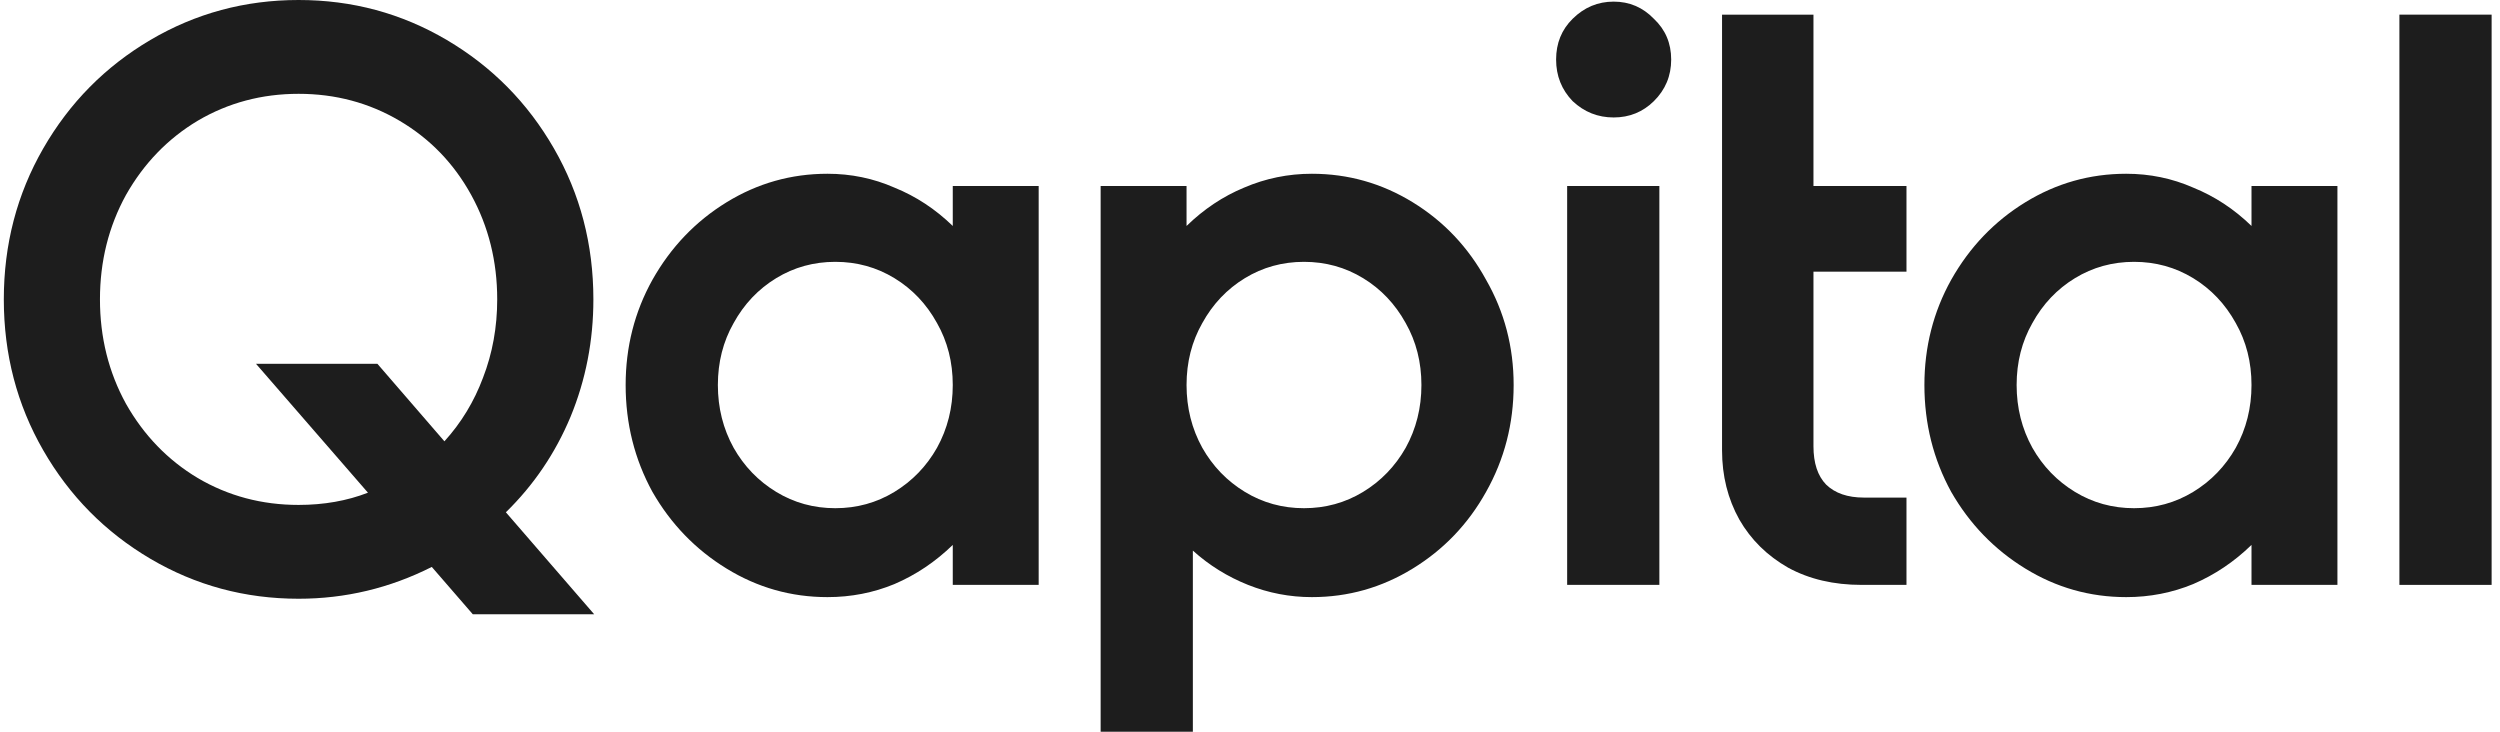
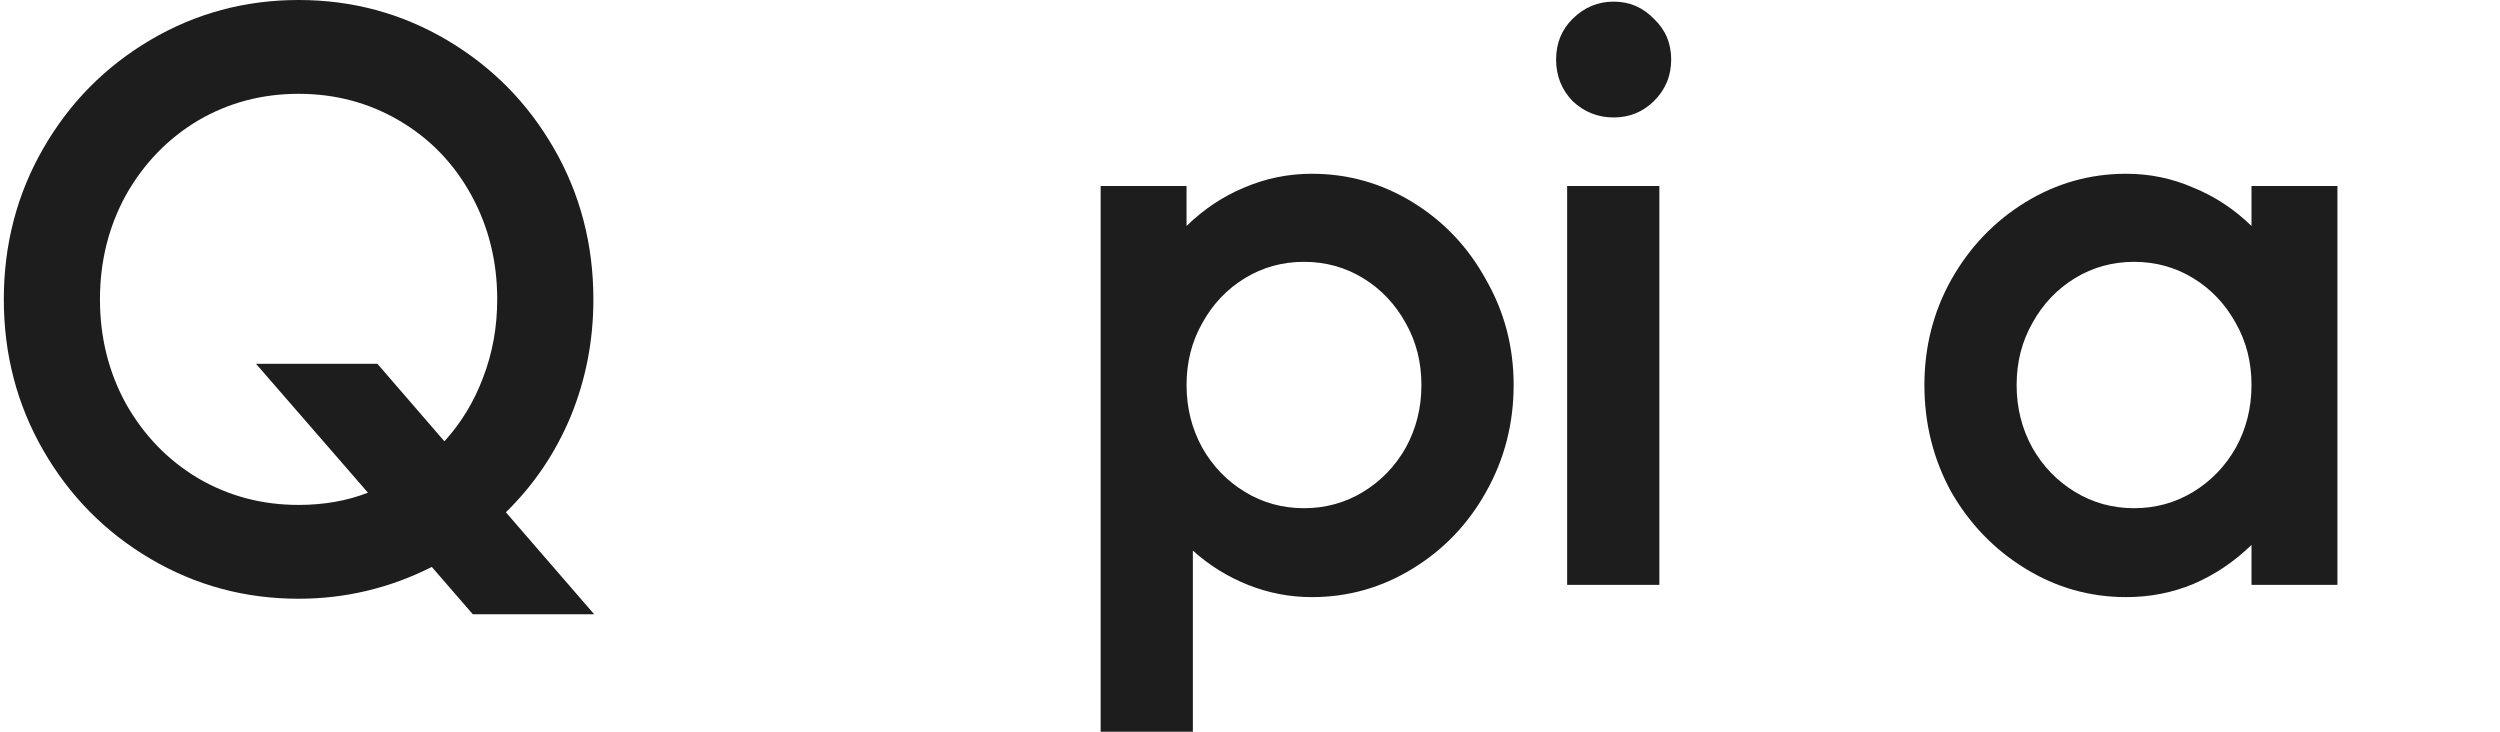
<svg xmlns="http://www.w3.org/2000/svg" width="82" height="24" viewBox="0 0 109 32" fill="none">
  <path d="M20.51 26.863L18.717 24.794C16.879 25.721 14.937 26.185 12.892 26.185C10.548 26.185 8.388 25.602 6.411 24.437C4.435 23.272 2.873 21.69 1.724 19.692C0.575 17.695 0 15.495 0 13.092C0 10.69 0.575 8.491 1.724 6.493C2.873 4.495 4.435 2.913 6.411 1.748C8.388 0.583 10.548 0 12.892 0C15.236 0 17.396 0.583 19.372 1.748C21.349 2.913 22.911 4.495 24.06 6.493C25.209 8.491 25.784 10.69 25.784 13.092C25.784 14.9 25.451 16.612 24.784 18.23C24.118 19.823 23.175 21.214 21.957 22.404L25.818 26.863H20.51ZM12.892 22.082C13.995 22.082 15.006 21.904 15.925 21.547L11.03 15.911H16.339L19.269 19.3C20.004 18.491 20.567 17.564 20.958 16.517C21.372 15.447 21.578 14.306 21.578 13.092C21.578 11.428 21.199 9.906 20.441 8.526C19.683 7.147 18.637 6.065 17.304 5.28C15.971 4.495 14.501 4.103 12.892 4.103C11.283 4.103 9.813 4.495 8.48 5.28C7.17 6.065 6.124 7.147 5.343 8.526C4.585 9.906 4.205 11.428 4.205 13.092C4.205 14.757 4.585 16.279 5.343 17.659C6.124 19.038 7.17 20.12 8.48 20.905C9.813 21.69 11.283 22.082 12.892 22.082Z" fill="#1D1D1D" />
-   <path d="M45.258 8.134V25.579H41.501V23.831C40.742 24.568 39.892 25.139 38.95 25.543C38.031 25.923 37.054 26.114 36.02 26.114C34.434 26.114 32.963 25.698 31.608 24.865C30.252 24.033 29.172 22.915 28.367 21.512C27.586 20.085 27.195 18.527 27.195 16.838C27.195 15.174 27.586 13.639 28.367 12.236C29.172 10.809 30.252 9.68 31.608 8.847C32.963 8.015 34.434 7.599 36.02 7.599C37.054 7.599 38.031 7.801 38.95 8.205C39.892 8.586 40.742 9.145 41.501 9.882V8.134H45.258ZM36.364 22.225C37.307 22.225 38.168 21.987 38.95 21.512C39.731 21.036 40.352 20.394 40.811 19.585C41.271 18.753 41.501 17.837 41.501 16.838C41.501 15.839 41.271 14.936 40.811 14.127C40.352 13.295 39.731 12.641 38.95 12.165C38.168 11.689 37.307 11.451 36.364 11.451C35.422 11.451 34.56 11.689 33.779 12.165C32.998 12.641 32.377 13.295 31.918 14.127C31.458 14.936 31.228 15.839 31.228 16.838C31.228 17.837 31.458 18.753 31.918 19.585C32.377 20.394 32.998 21.036 33.779 21.512C34.56 21.987 35.422 22.225 36.364 22.225Z" fill="#1D1D1D" />
  <path d="M57.206 7.599C58.792 7.599 60.262 8.015 61.618 8.847C62.974 9.68 64.043 10.809 64.824 12.236C65.628 13.639 66.03 15.174 66.03 16.838C66.03 18.527 65.628 20.085 64.824 21.512C64.043 22.915 62.974 24.033 61.618 24.865C60.262 25.698 58.792 26.114 57.206 26.114C56.241 26.114 55.31 25.935 54.414 25.579C53.518 25.222 52.713 24.722 52.001 24.08V32H47.968V8.134H51.725V9.882C52.483 9.145 53.322 8.586 54.242 8.205C55.184 7.801 56.172 7.599 57.206 7.599ZM56.861 22.225C57.803 22.225 58.665 21.987 59.447 21.512C60.228 21.036 60.848 20.394 61.308 19.585C61.767 18.753 61.997 17.837 61.997 16.838C61.997 15.839 61.767 14.936 61.308 14.127C60.848 13.295 60.228 12.641 59.447 12.165C58.665 11.689 57.803 11.451 56.861 11.451C55.919 11.451 55.057 11.689 54.276 12.165C53.495 12.641 52.874 13.295 52.415 14.127C51.955 14.936 51.725 15.839 51.725 16.838C51.725 17.837 51.955 18.753 52.415 19.585C52.874 20.394 53.495 21.036 54.276 21.512C55.057 21.987 55.919 22.225 56.861 22.225Z" fill="#1D1D1D" />
  <path d="M68.37 8.134H72.403V25.579H68.37V8.134ZM70.404 5.137C69.714 5.137 69.117 4.899 68.611 4.424C68.129 3.924 67.887 3.318 67.887 2.604C67.887 1.891 68.129 1.296 68.611 0.821C69.117 0.321 69.714 0.071 70.404 0.071C71.093 0.071 71.679 0.321 72.162 0.821C72.667 1.296 72.92 1.891 72.92 2.604C72.92 3.318 72.667 3.924 72.162 4.424C71.679 4.899 71.093 5.137 70.404 5.137Z" fill="#1D1D1D" />
-   <path d="M79.142 11.88V19.514C79.142 20.251 79.326 20.81 79.694 21.191C80.085 21.571 80.636 21.761 81.349 21.761H83.21V25.579H81.245C80.027 25.579 78.959 25.329 78.039 24.829C77.12 24.306 76.408 23.605 75.902 22.725C75.397 21.821 75.144 20.81 75.144 19.692V11.88V8.134V0.642H79.142V8.134H83.21V11.88H79.142Z" fill="#1D1D1D" />
  <path d="M102.057 8.134V25.579H98.299V23.831C97.541 24.568 96.691 25.139 95.749 25.543C94.829 25.923 93.853 26.114 92.819 26.114C91.233 26.114 89.762 25.698 88.407 24.865C87.051 24.033 85.971 22.915 85.166 21.512C84.385 20.085 83.994 18.527 83.994 16.838C83.994 15.174 84.385 13.639 85.166 12.236C85.971 10.809 87.051 9.68 88.407 8.847C89.762 8.015 91.233 7.599 92.819 7.599C93.853 7.599 94.829 7.801 95.749 8.205C96.691 8.586 97.541 9.145 98.299 9.882V8.134H102.057ZM93.163 22.225C94.106 22.225 94.967 21.987 95.749 21.512C96.53 21.036 97.15 20.394 97.61 19.585C98.07 18.753 98.299 17.837 98.299 16.838C98.299 15.839 98.07 14.936 97.61 14.127C97.15 13.295 96.53 12.641 95.749 12.165C94.967 11.689 94.106 11.451 93.163 11.451C92.221 11.451 91.359 11.689 90.578 12.165C89.797 12.641 89.176 13.295 88.717 14.127C88.257 14.936 88.027 15.839 88.027 16.838C88.027 17.837 88.257 18.753 88.717 19.585C89.176 20.394 89.797 21.036 90.578 21.512C91.359 21.987 92.221 22.225 93.163 22.225Z" fill="#1D1D1D" />
-   <path d="M104.767 0.64H108.8V25.579H104.767V0.64Z" fill="#1D1D1D" />
</svg>